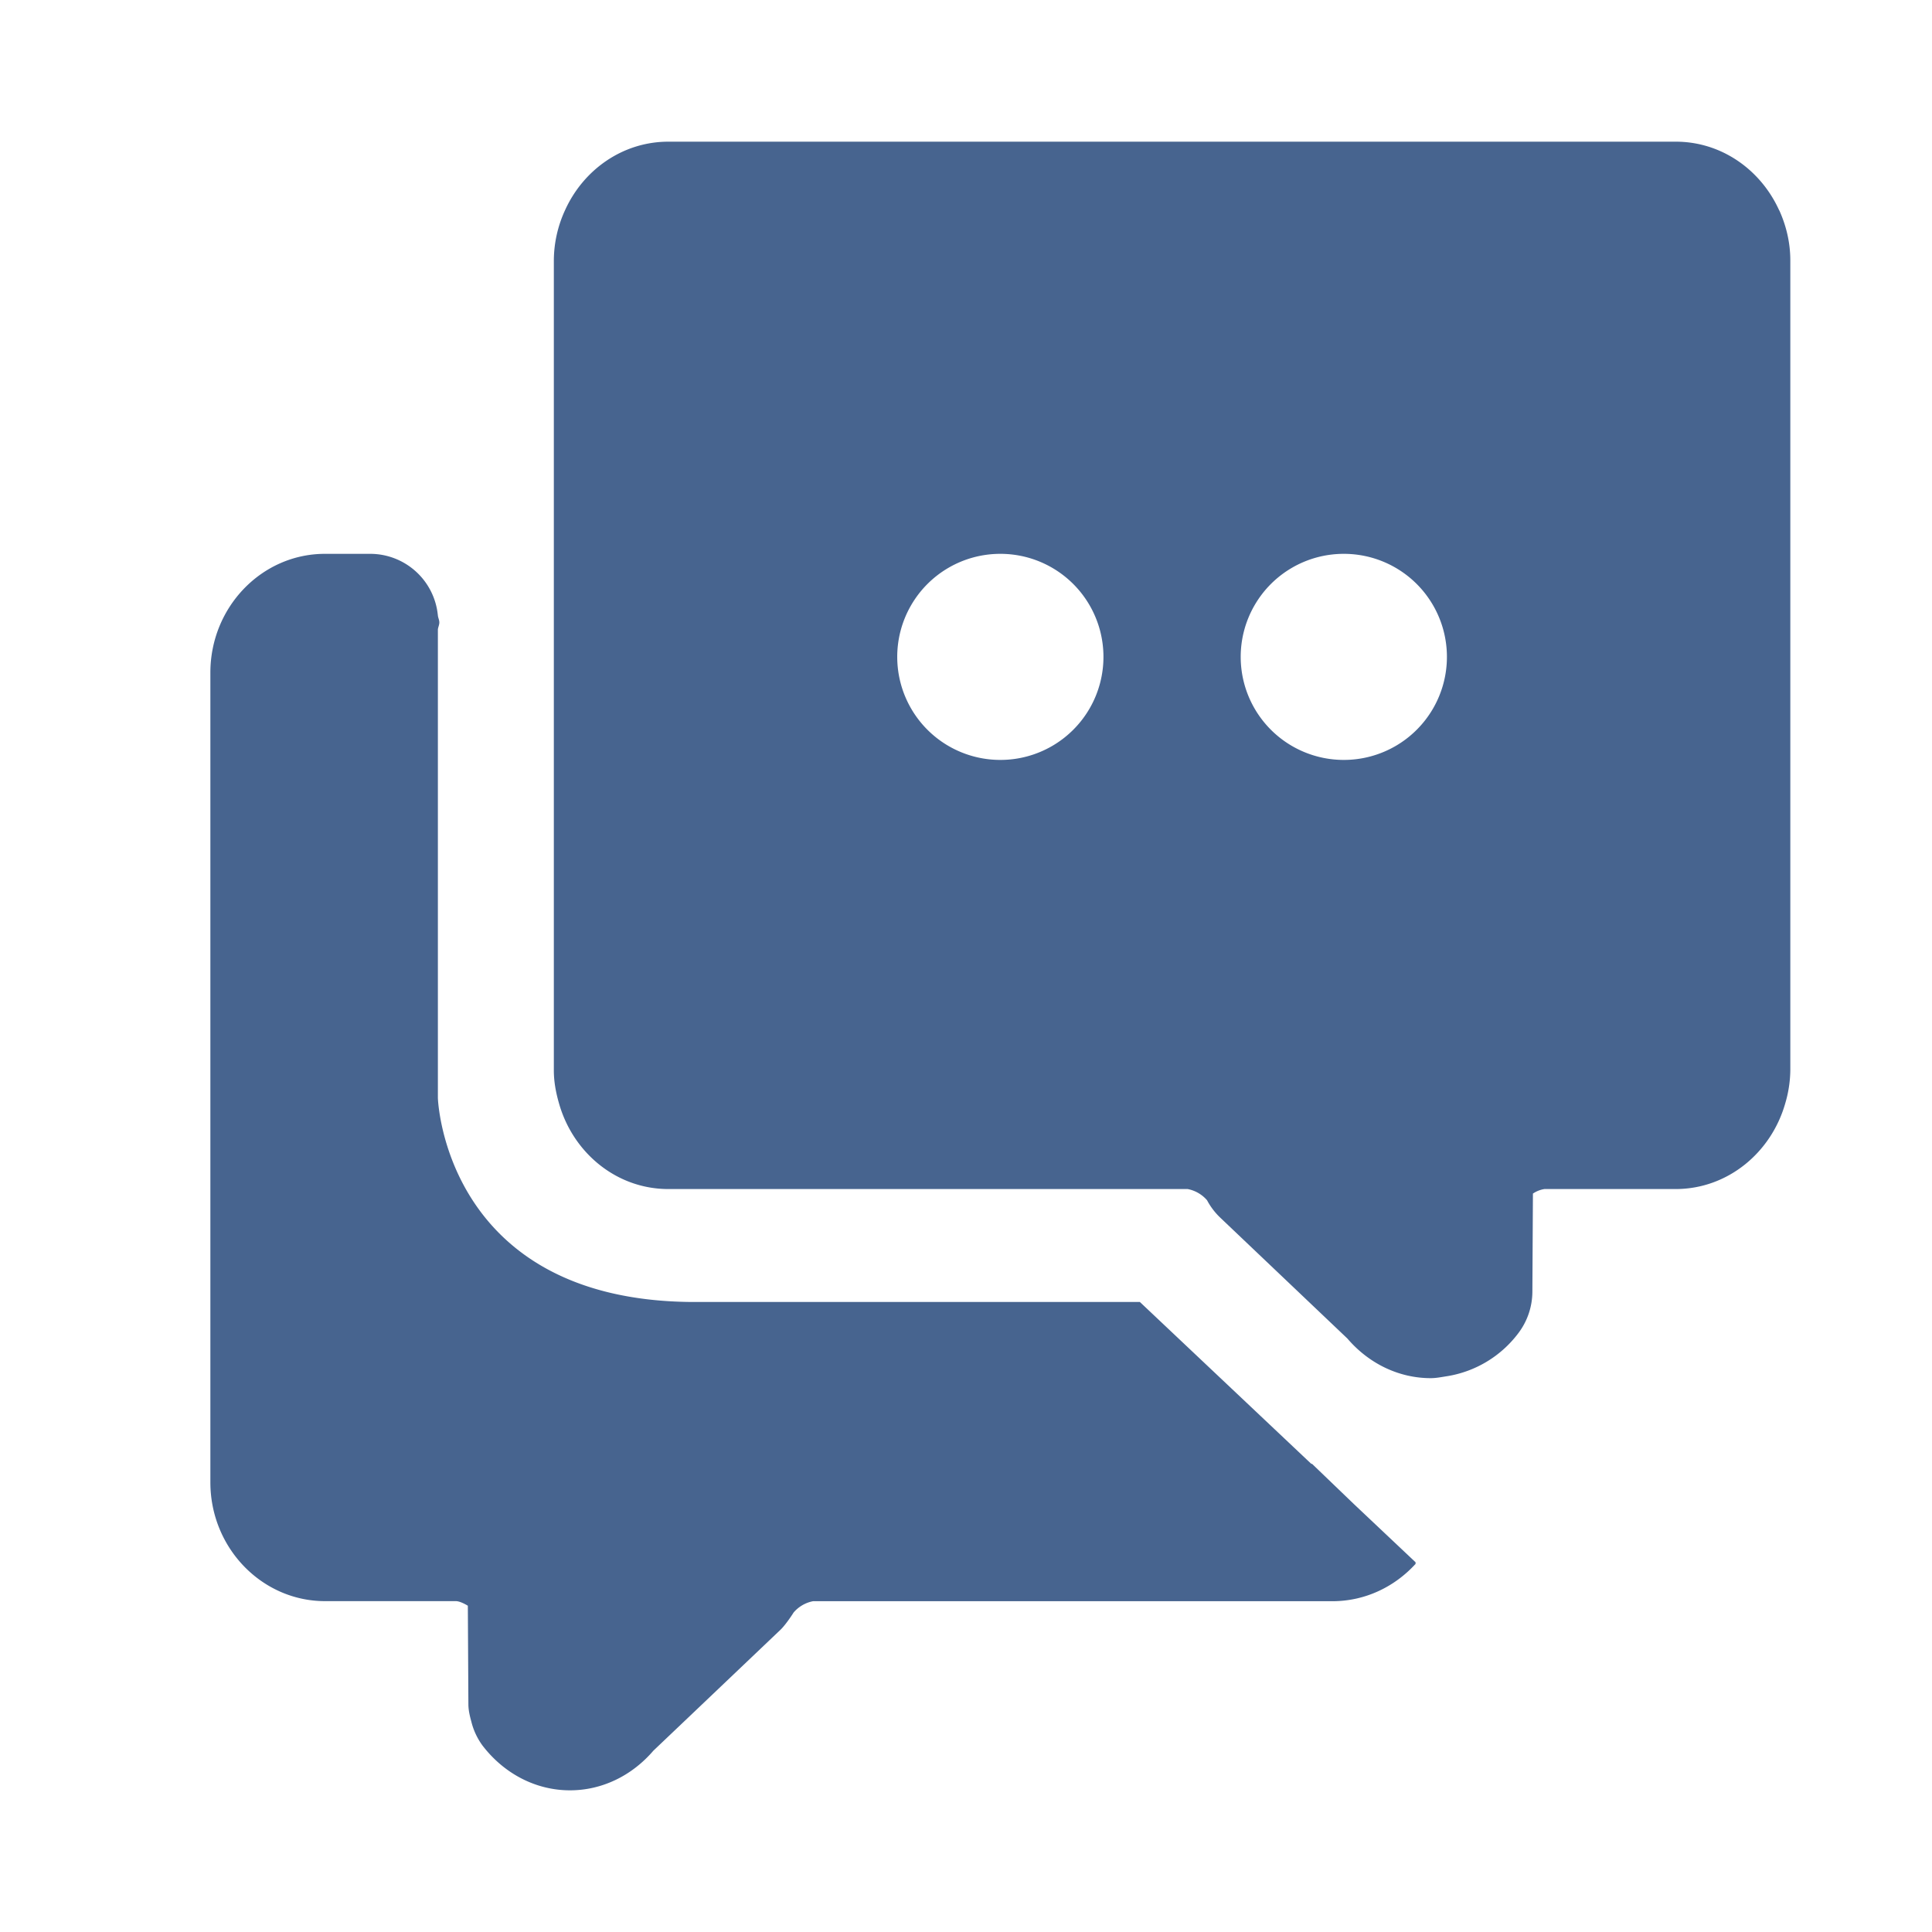
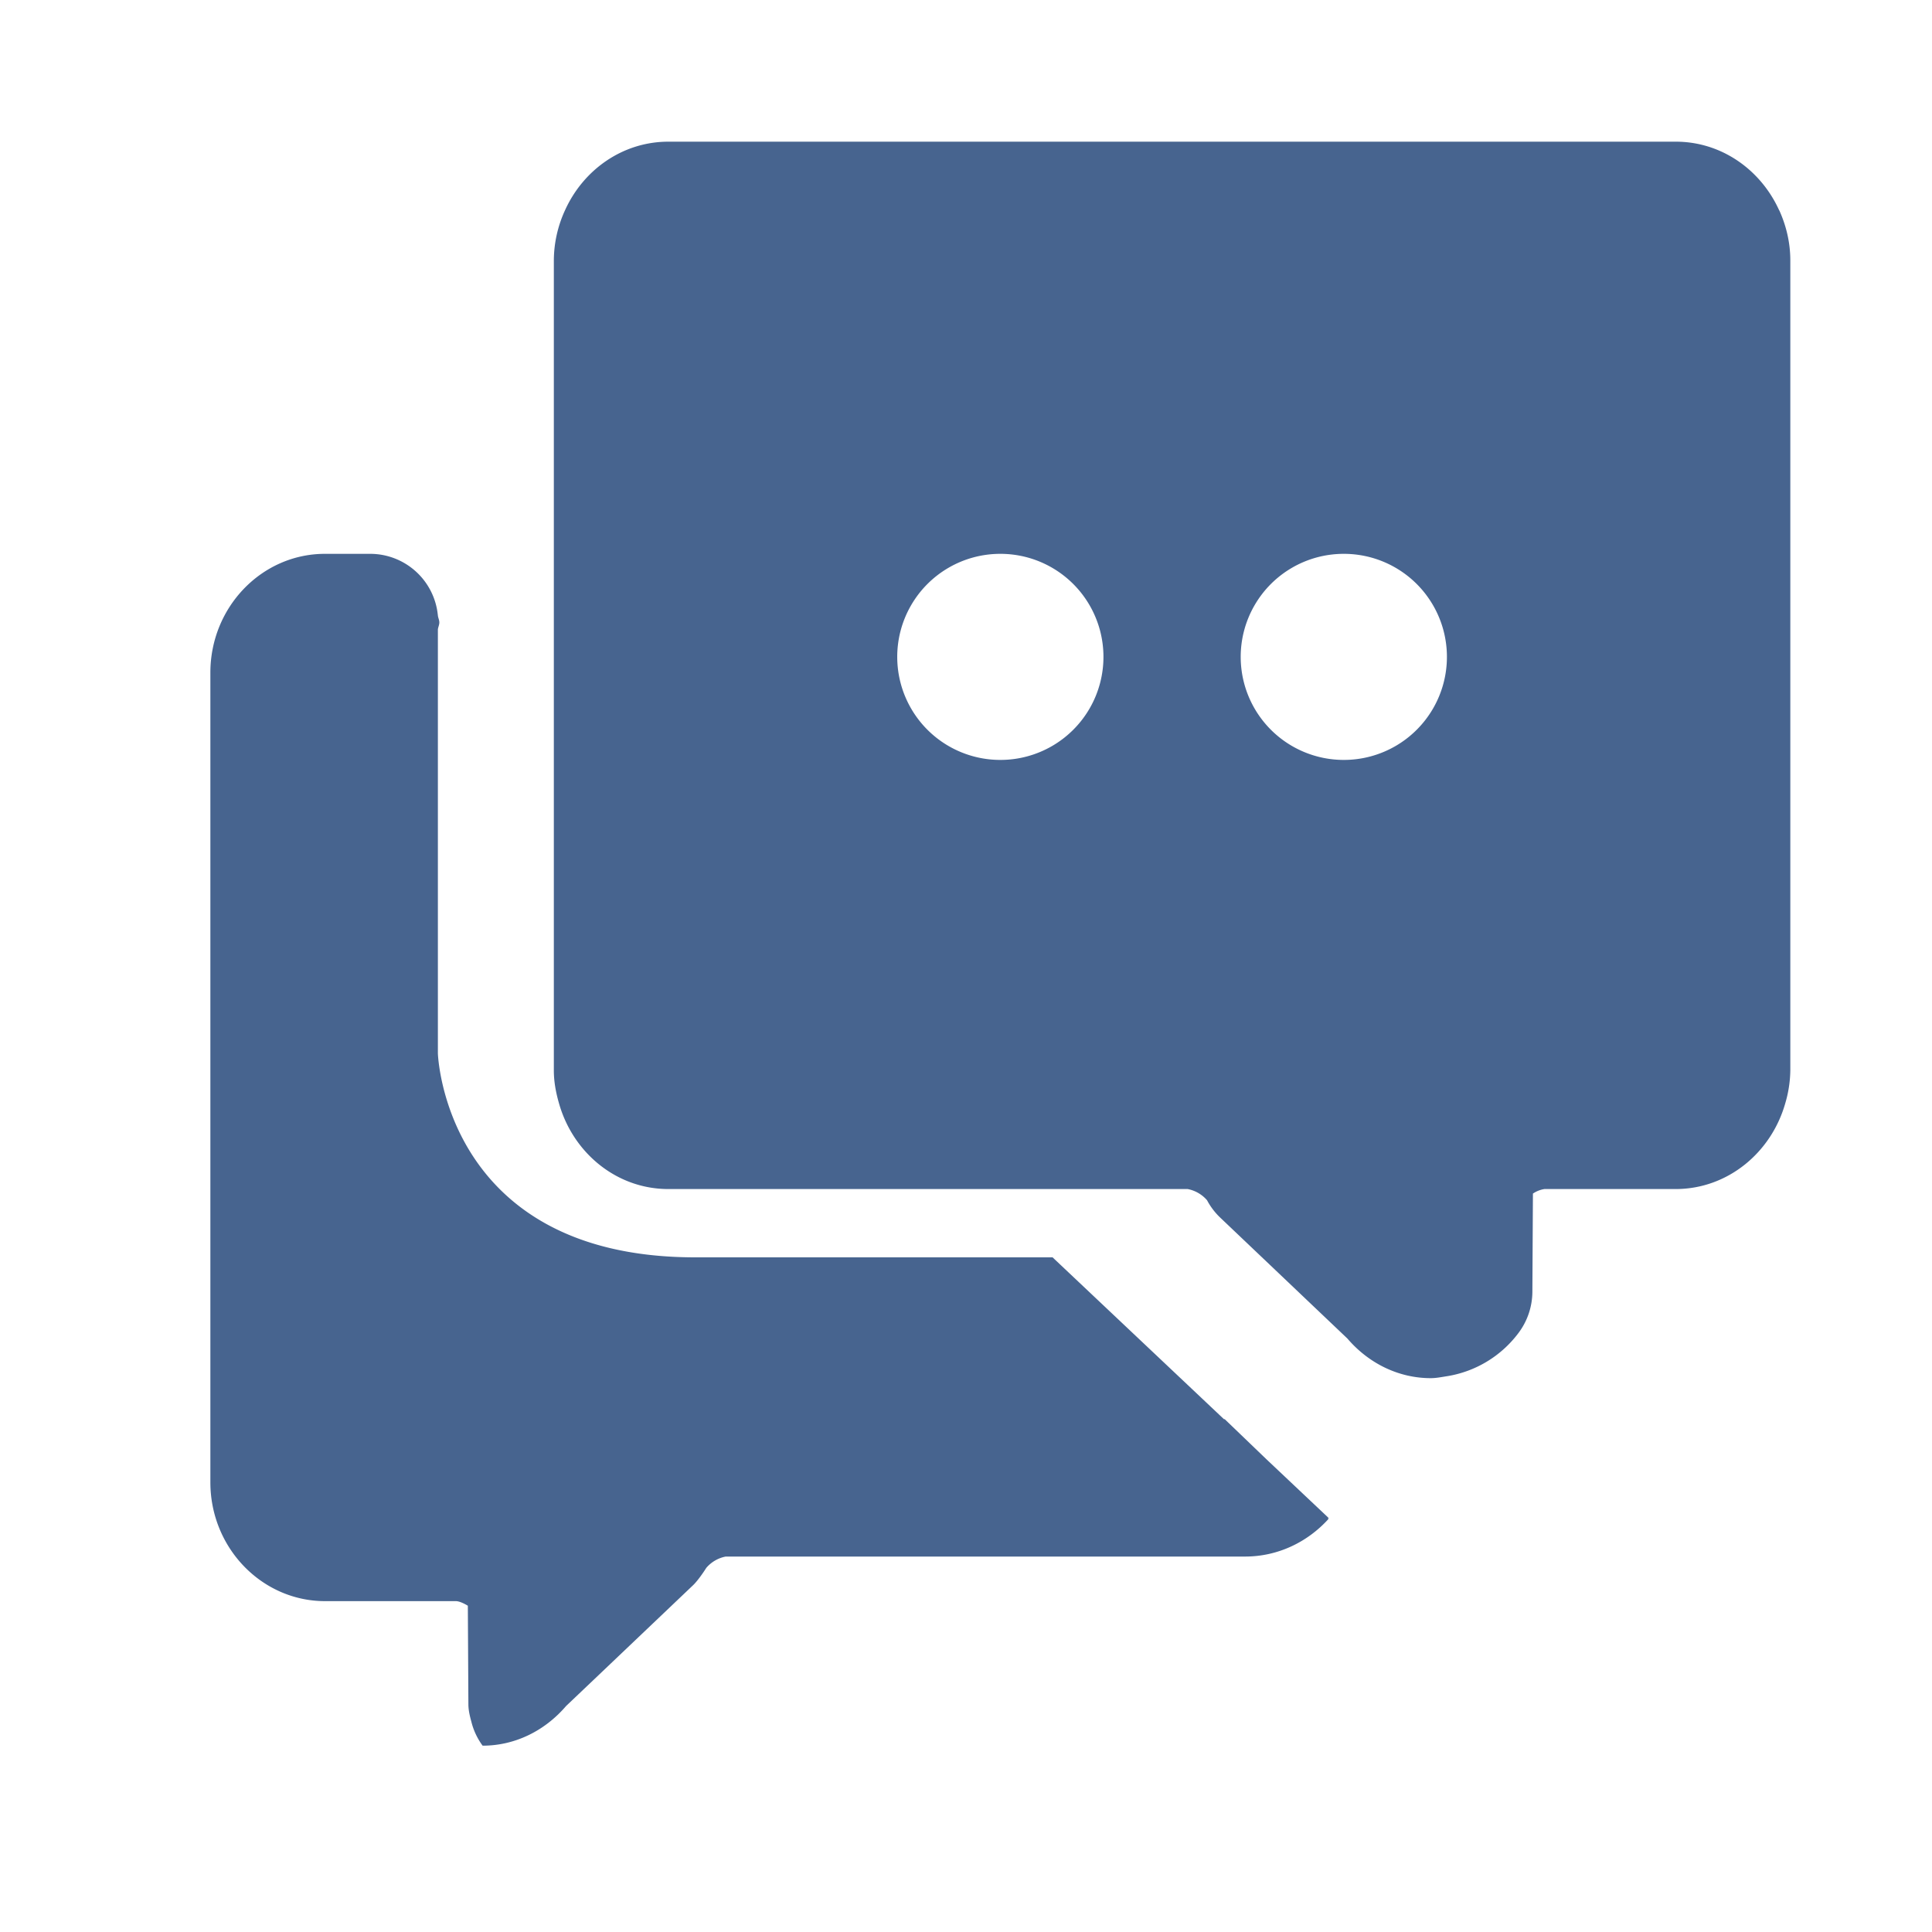
<svg xmlns="http://www.w3.org/2000/svg" t="1729841264322" class="icon" viewBox="0 0 1024 1024" version="1.1" p-id="5224" width="200" height="200">
-   <path fill="#47648f" d="M712.249 402.773a54.613 54.613 0 0 1-0.073-109.226h0.146a54.613 54.613 0 0 1-0.073 109.226m-182.045 0a54.613 54.613 0 0 1-0.072-109.226h0.145a54.613 54.613 0 0 1-0.073 109.226m412.84-291.27h-0.036c-9.72-21.482-30.547-36.41-54.795-36.41H354.24c-24.248 0-45.11 14.928-54.795 36.41a64.298 64.298 0 0 0-5.898 26.468v155.576H111.502h60.694c-33.46 0-60.694 28.253-60.694 62.987v429.115c0 34.77 27.307 62.988 60.803 62.988h69.505c1.565 0.072 3.968 1.092 6.153 2.439l0.291 52.174c0 3.167 0.728 6.19 1.566 9.248a35.9 35.9 0 0 0 5.97 12.743c11.579 15.037 28.4 23.666 46.276 23.666h0.073c16.821 0 32.695-7.646 44.164-21.008l16.202-15.401 51.045-48.57c2.258-2.111 5.425-6.626 7.064-9.248a18.022 18.022 0 0 1 10.303-6.007h275.288c17.403 0 33.096-7.682 44.2-19.916l-0.4-0.4h0.619l-32.95-31.093-22.282-21.409h-0.4l-90.841-85.78H366.364c-130.89-1.128-134.276-108.06-134.276-108.06V333.595c0.146-1.237 0.765-2.366 0.765-3.677 0-1.31-0.619-2.403-0.765-3.677v-0.291h-0.036a36.045 36.045 0 0 0-35.608-32.404h97.103v273.758c0 6.117 1.128 11.906 2.73 17.476 7.391 26.178 30.438 45.439 57.927 45.439H629.49a18.022 18.022 0 0 1 10.268 5.934 36.154 36.154 0 0 0 7.1 9.321l67.283 63.97c11.433 13.362 27.38 21.008 44.164 21.008 2.913 0 5.716-0.582 8.556-1.02a58.982 58.982 0 0 0 37.756-22.645 36.62 36.62 0 0 0 7.573-21.991l0.292-52.174a15.037 15.037 0 0 1 6.08-2.403h69.54c27.599 0 50.682-19.297 58.11-45.402a64.08 64.08 0 0 0 2.694-17.622V138.08c0-9.54-2.185-18.496-5.862-26.615" p-id="5225" />
+   <path fill="#47648f" d="M712.249 402.773a54.613 54.613 0 0 1-0.073-109.226h0.146a54.613 54.613 0 0 1-0.073 109.226m-182.045 0a54.613 54.613 0 0 1-0.072-109.226h0.145a54.613 54.613 0 0 1-0.073 109.226m412.84-291.27h-0.036c-9.72-21.482-30.547-36.41-54.795-36.41H354.24c-24.248 0-45.11 14.928-54.795 36.41a64.298 64.298 0 0 0-5.898 26.468v155.576H111.502h60.694c-33.46 0-60.694 28.253-60.694 62.987v429.115c0 34.77 27.307 62.988 60.803 62.988h69.505c1.565 0.072 3.968 1.092 6.153 2.439l0.291 52.174c0 3.167 0.728 6.19 1.566 9.248a35.9 35.9 0 0 0 5.97 12.743h0.073c16.821 0 32.695-7.646 44.164-21.008l16.202-15.401 51.045-48.57c2.258-2.111 5.425-6.626 7.064-9.248a18.022 18.022 0 0 1 10.303-6.007h275.288c17.403 0 33.096-7.682 44.2-19.916l-0.4-0.4h0.619l-32.95-31.093-22.282-21.409h-0.4l-90.841-85.78H366.364c-130.89-1.128-134.276-108.06-134.276-108.06V333.595c0.146-1.237 0.765-2.366 0.765-3.677 0-1.31-0.619-2.403-0.765-3.677v-0.291h-0.036a36.045 36.045 0 0 0-35.608-32.404h97.103v273.758c0 6.117 1.128 11.906 2.73 17.476 7.391 26.178 30.438 45.439 57.927 45.439H629.49a18.022 18.022 0 0 1 10.268 5.934 36.154 36.154 0 0 0 7.1 9.321l67.283 63.97c11.433 13.362 27.38 21.008 44.164 21.008 2.913 0 5.716-0.582 8.556-1.02a58.982 58.982 0 0 0 37.756-22.645 36.62 36.62 0 0 0 7.573-21.991l0.292-52.174a15.037 15.037 0 0 1 6.08-2.403h69.54c27.599 0 50.682-19.297 58.11-45.402a64.08 64.08 0 0 0 2.694-17.622V138.08c0-9.54-2.185-18.496-5.862-26.615" p-id="5225" />
</svg>